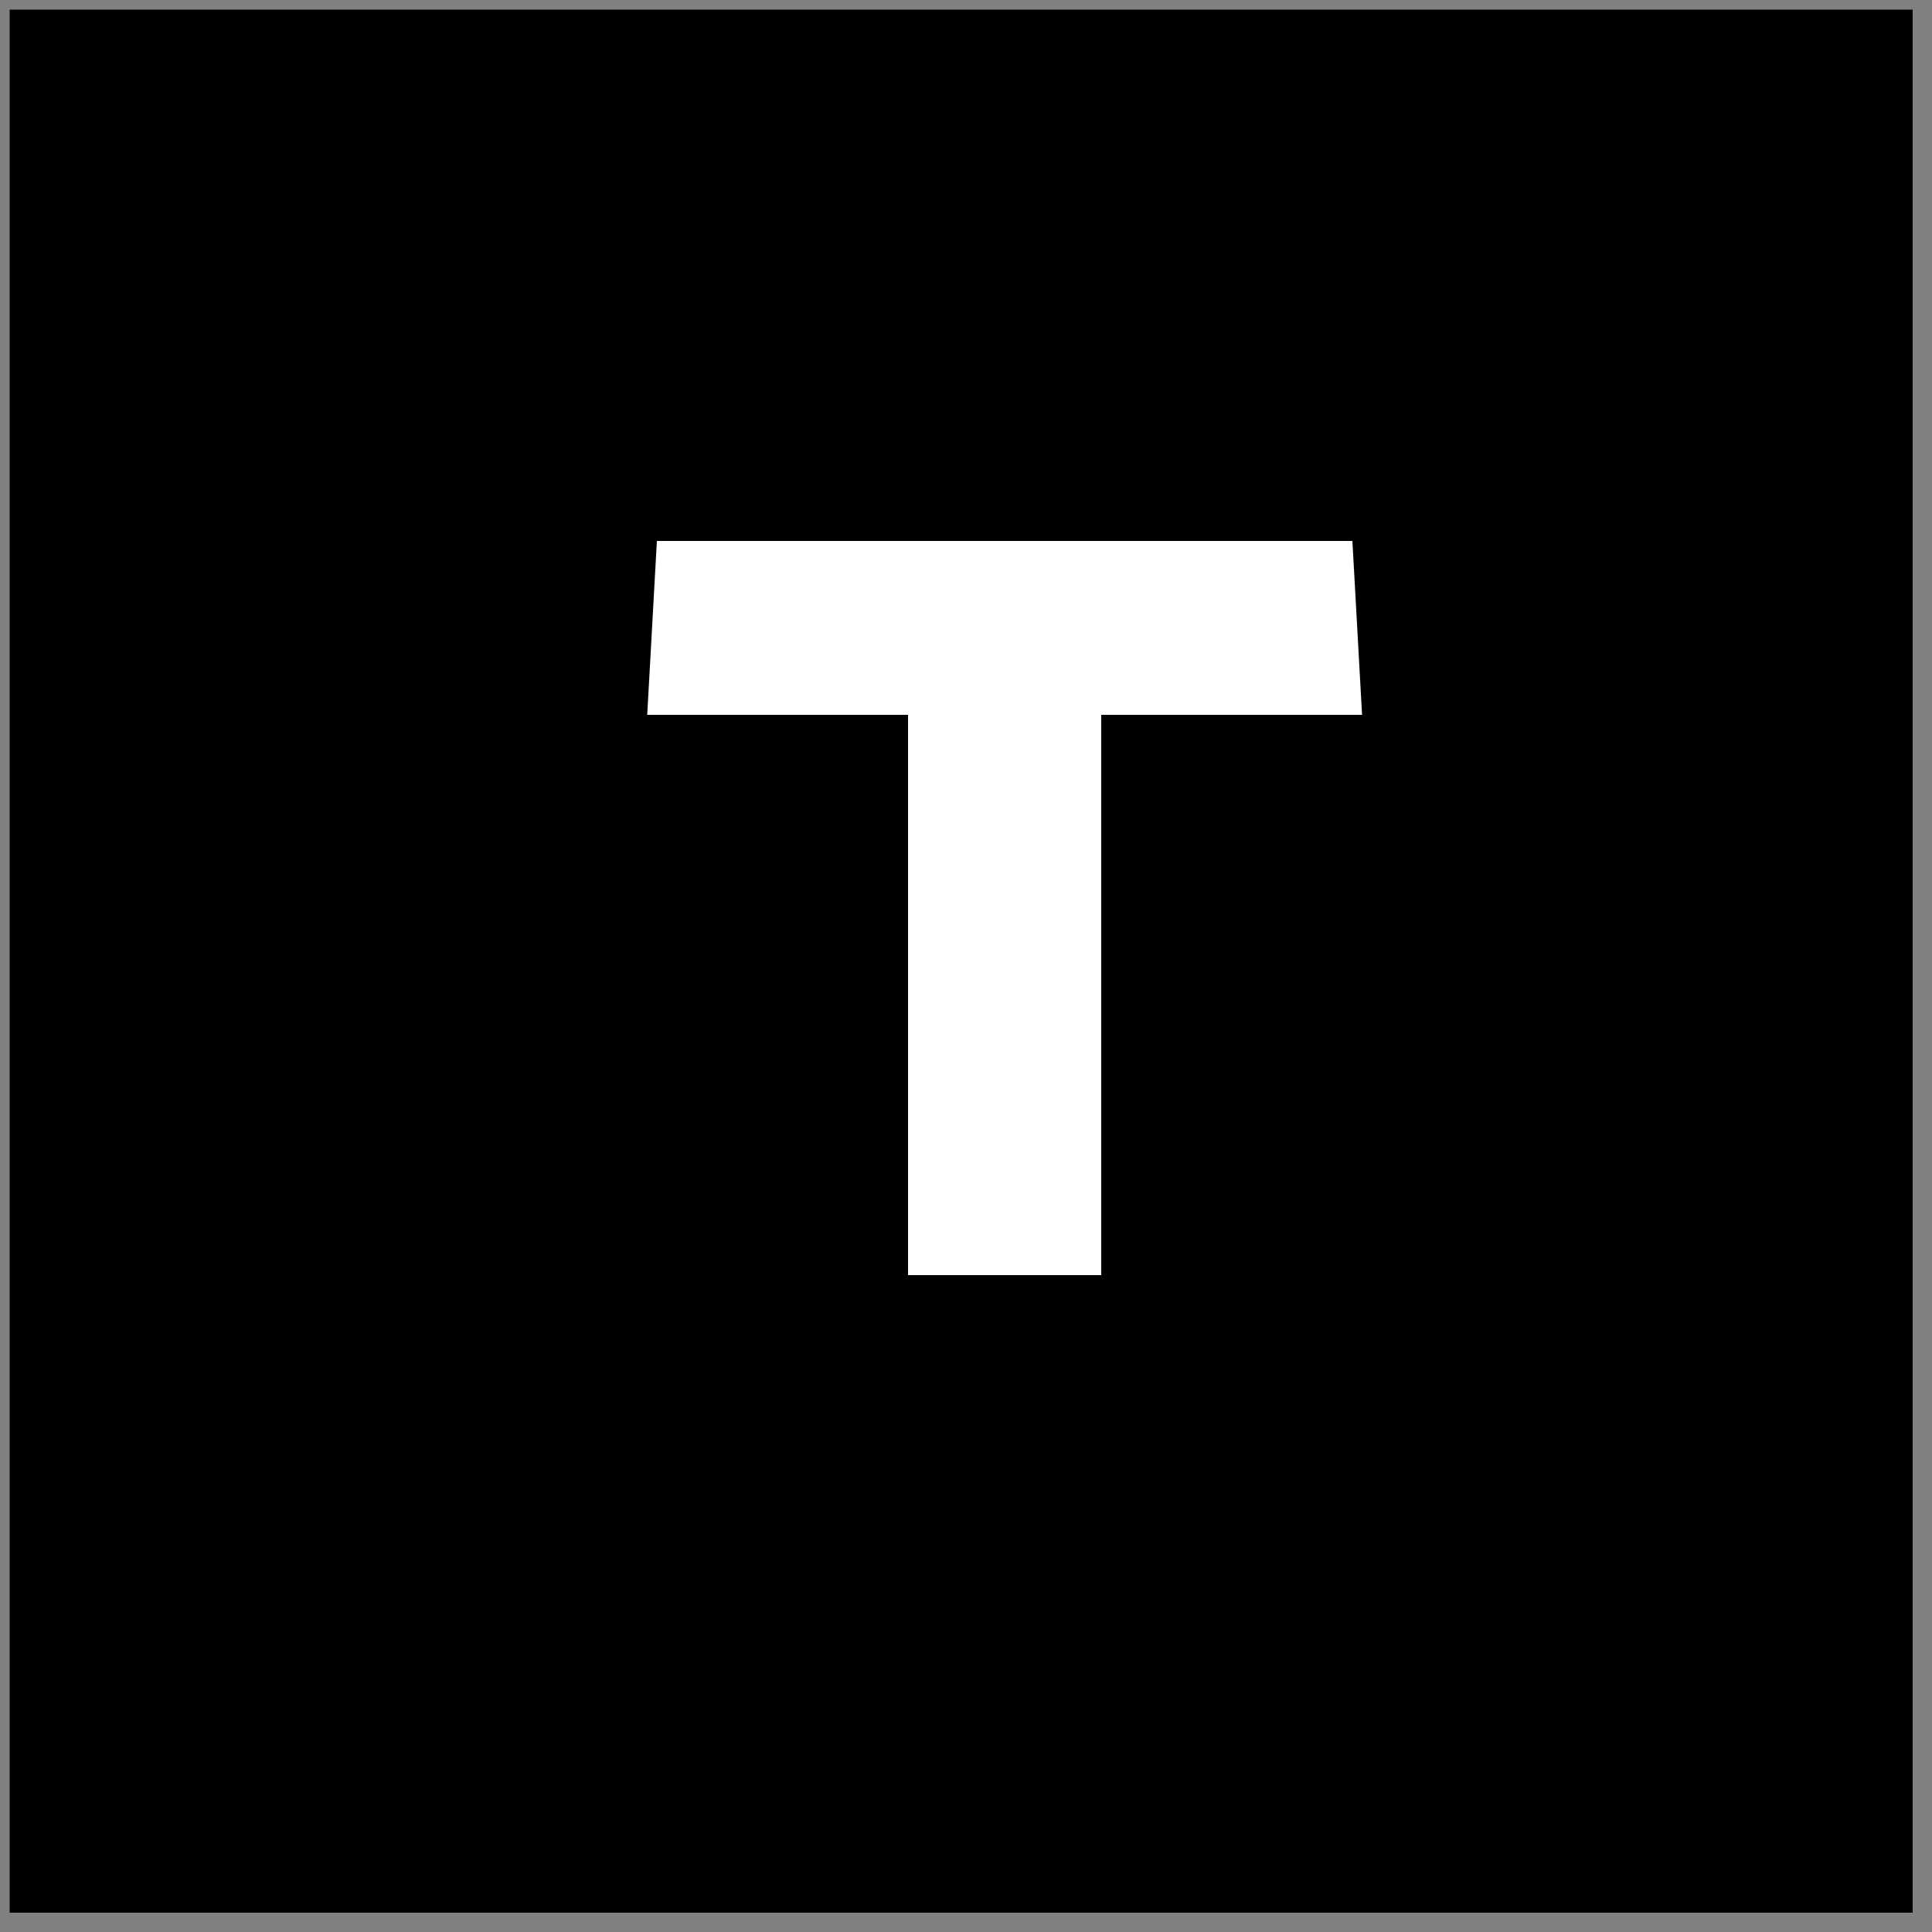
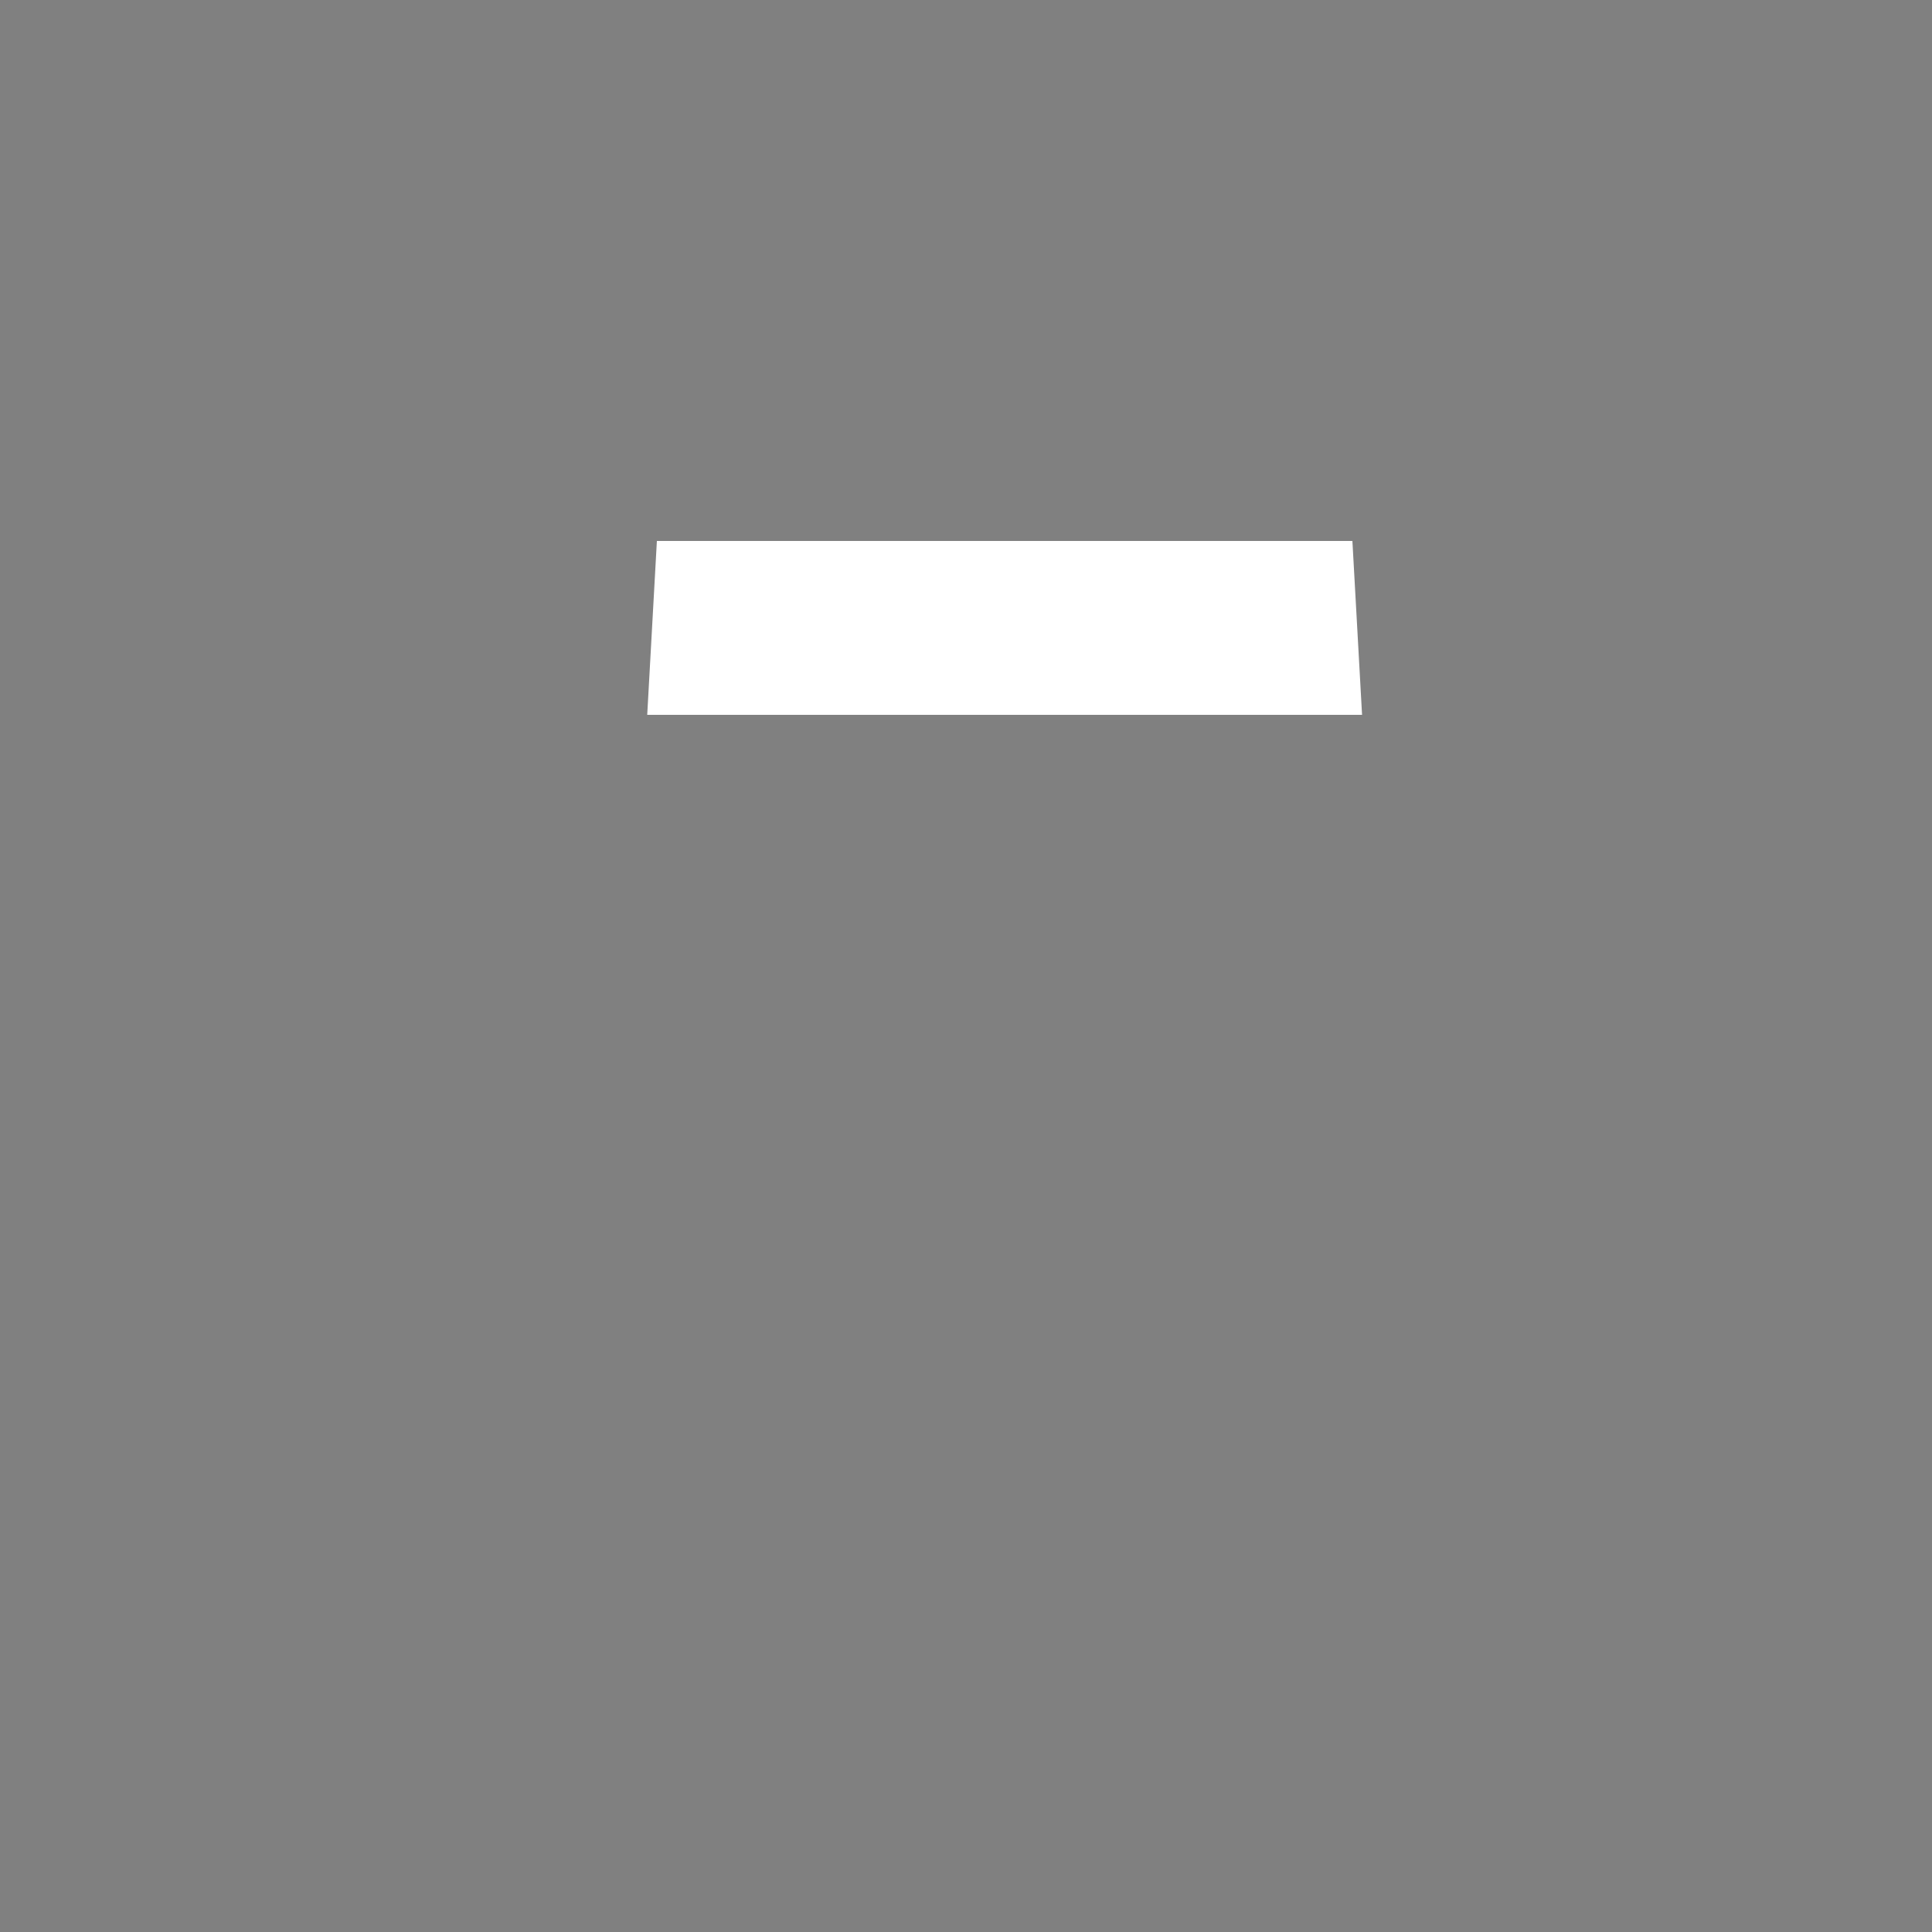
<svg xmlns="http://www.w3.org/2000/svg" version="1.1" id="Layer_1" x="0px" y="0px" viewBox="0 0 20 20" style="enable-background:new 0 0 20 20;" xml:space="preserve">
  <rect x="0" y="0" width="20" height="20" fill="#808080" stroke="none" />
  <style type="text/css">
	.st0{fill:#FFFFFF;}
</style>
  <g>
-     <rect x="0.1" y="0.1" width="19.7" height="19.7" />
    <g>
-       <path class="st0" d="M9.4,7.4H6.7l0.1-1.8H14l0.1,1.8h-2.7v5.8h-2V7.4z" />
+       <path class="st0" d="M9.4,7.4H6.7l0.1-1.8H14l0.1,1.8h-2.7v5.8V7.4z" />
    </g>
  </g>
</svg>